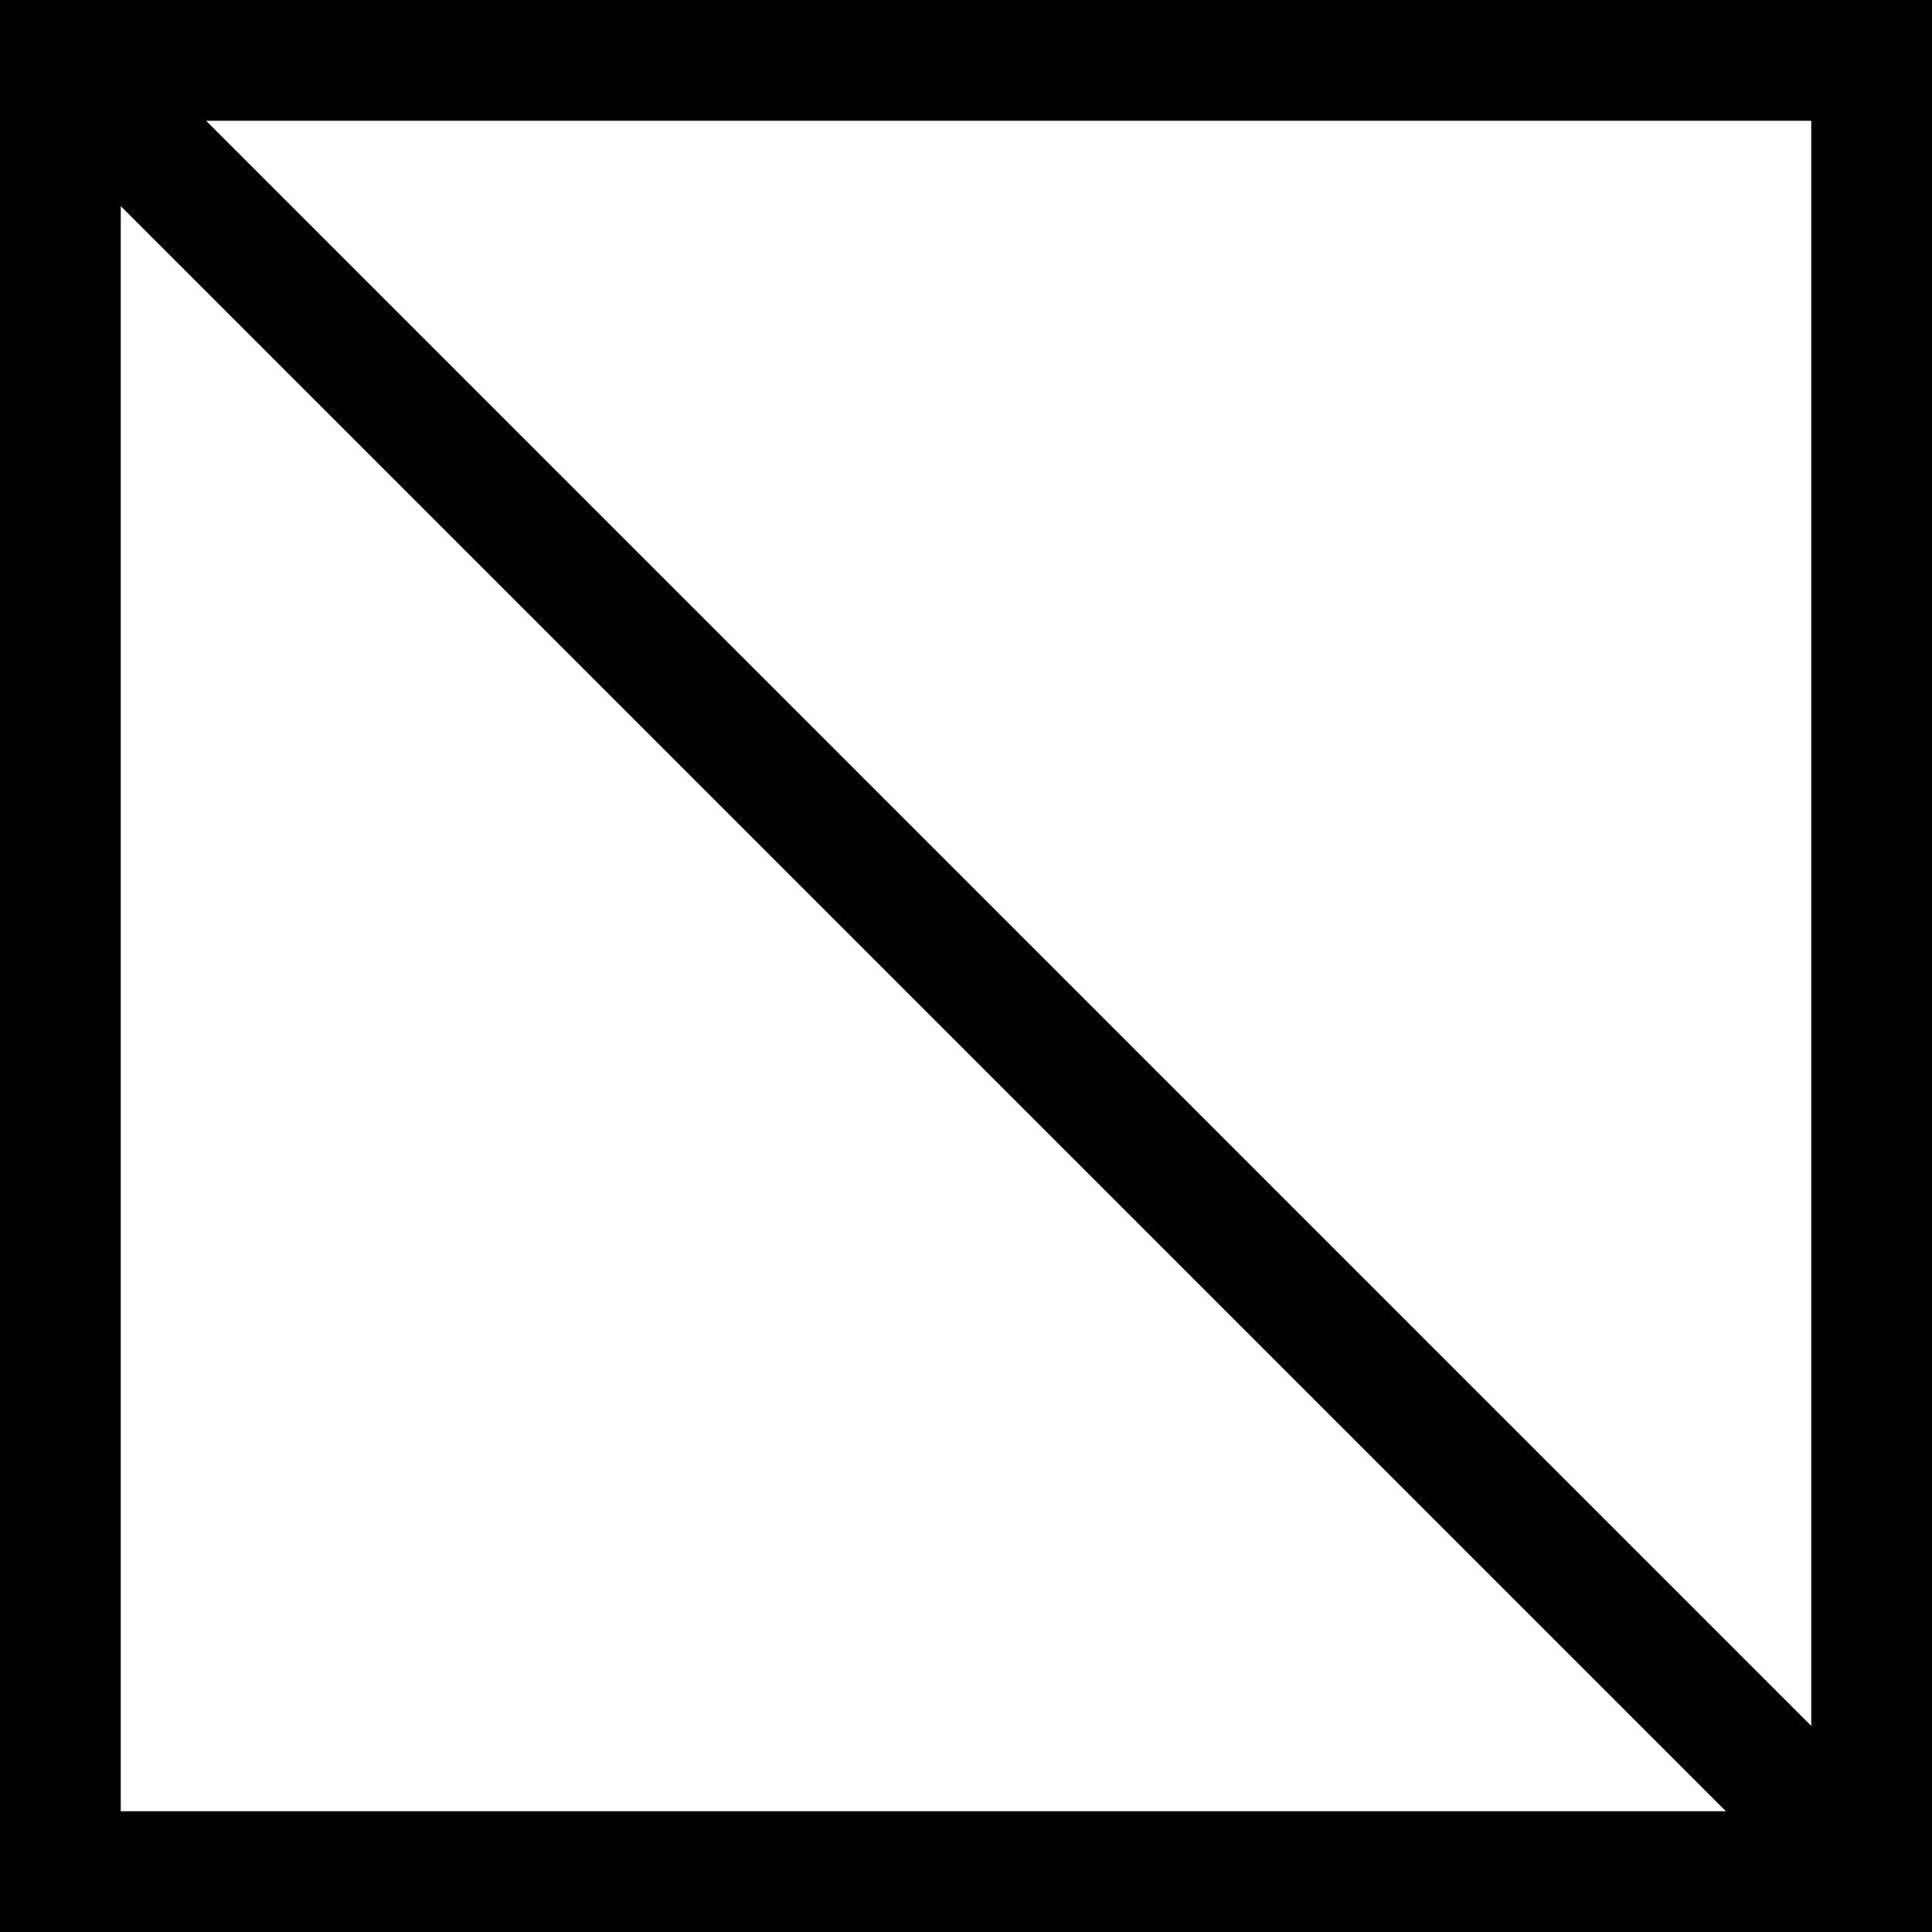
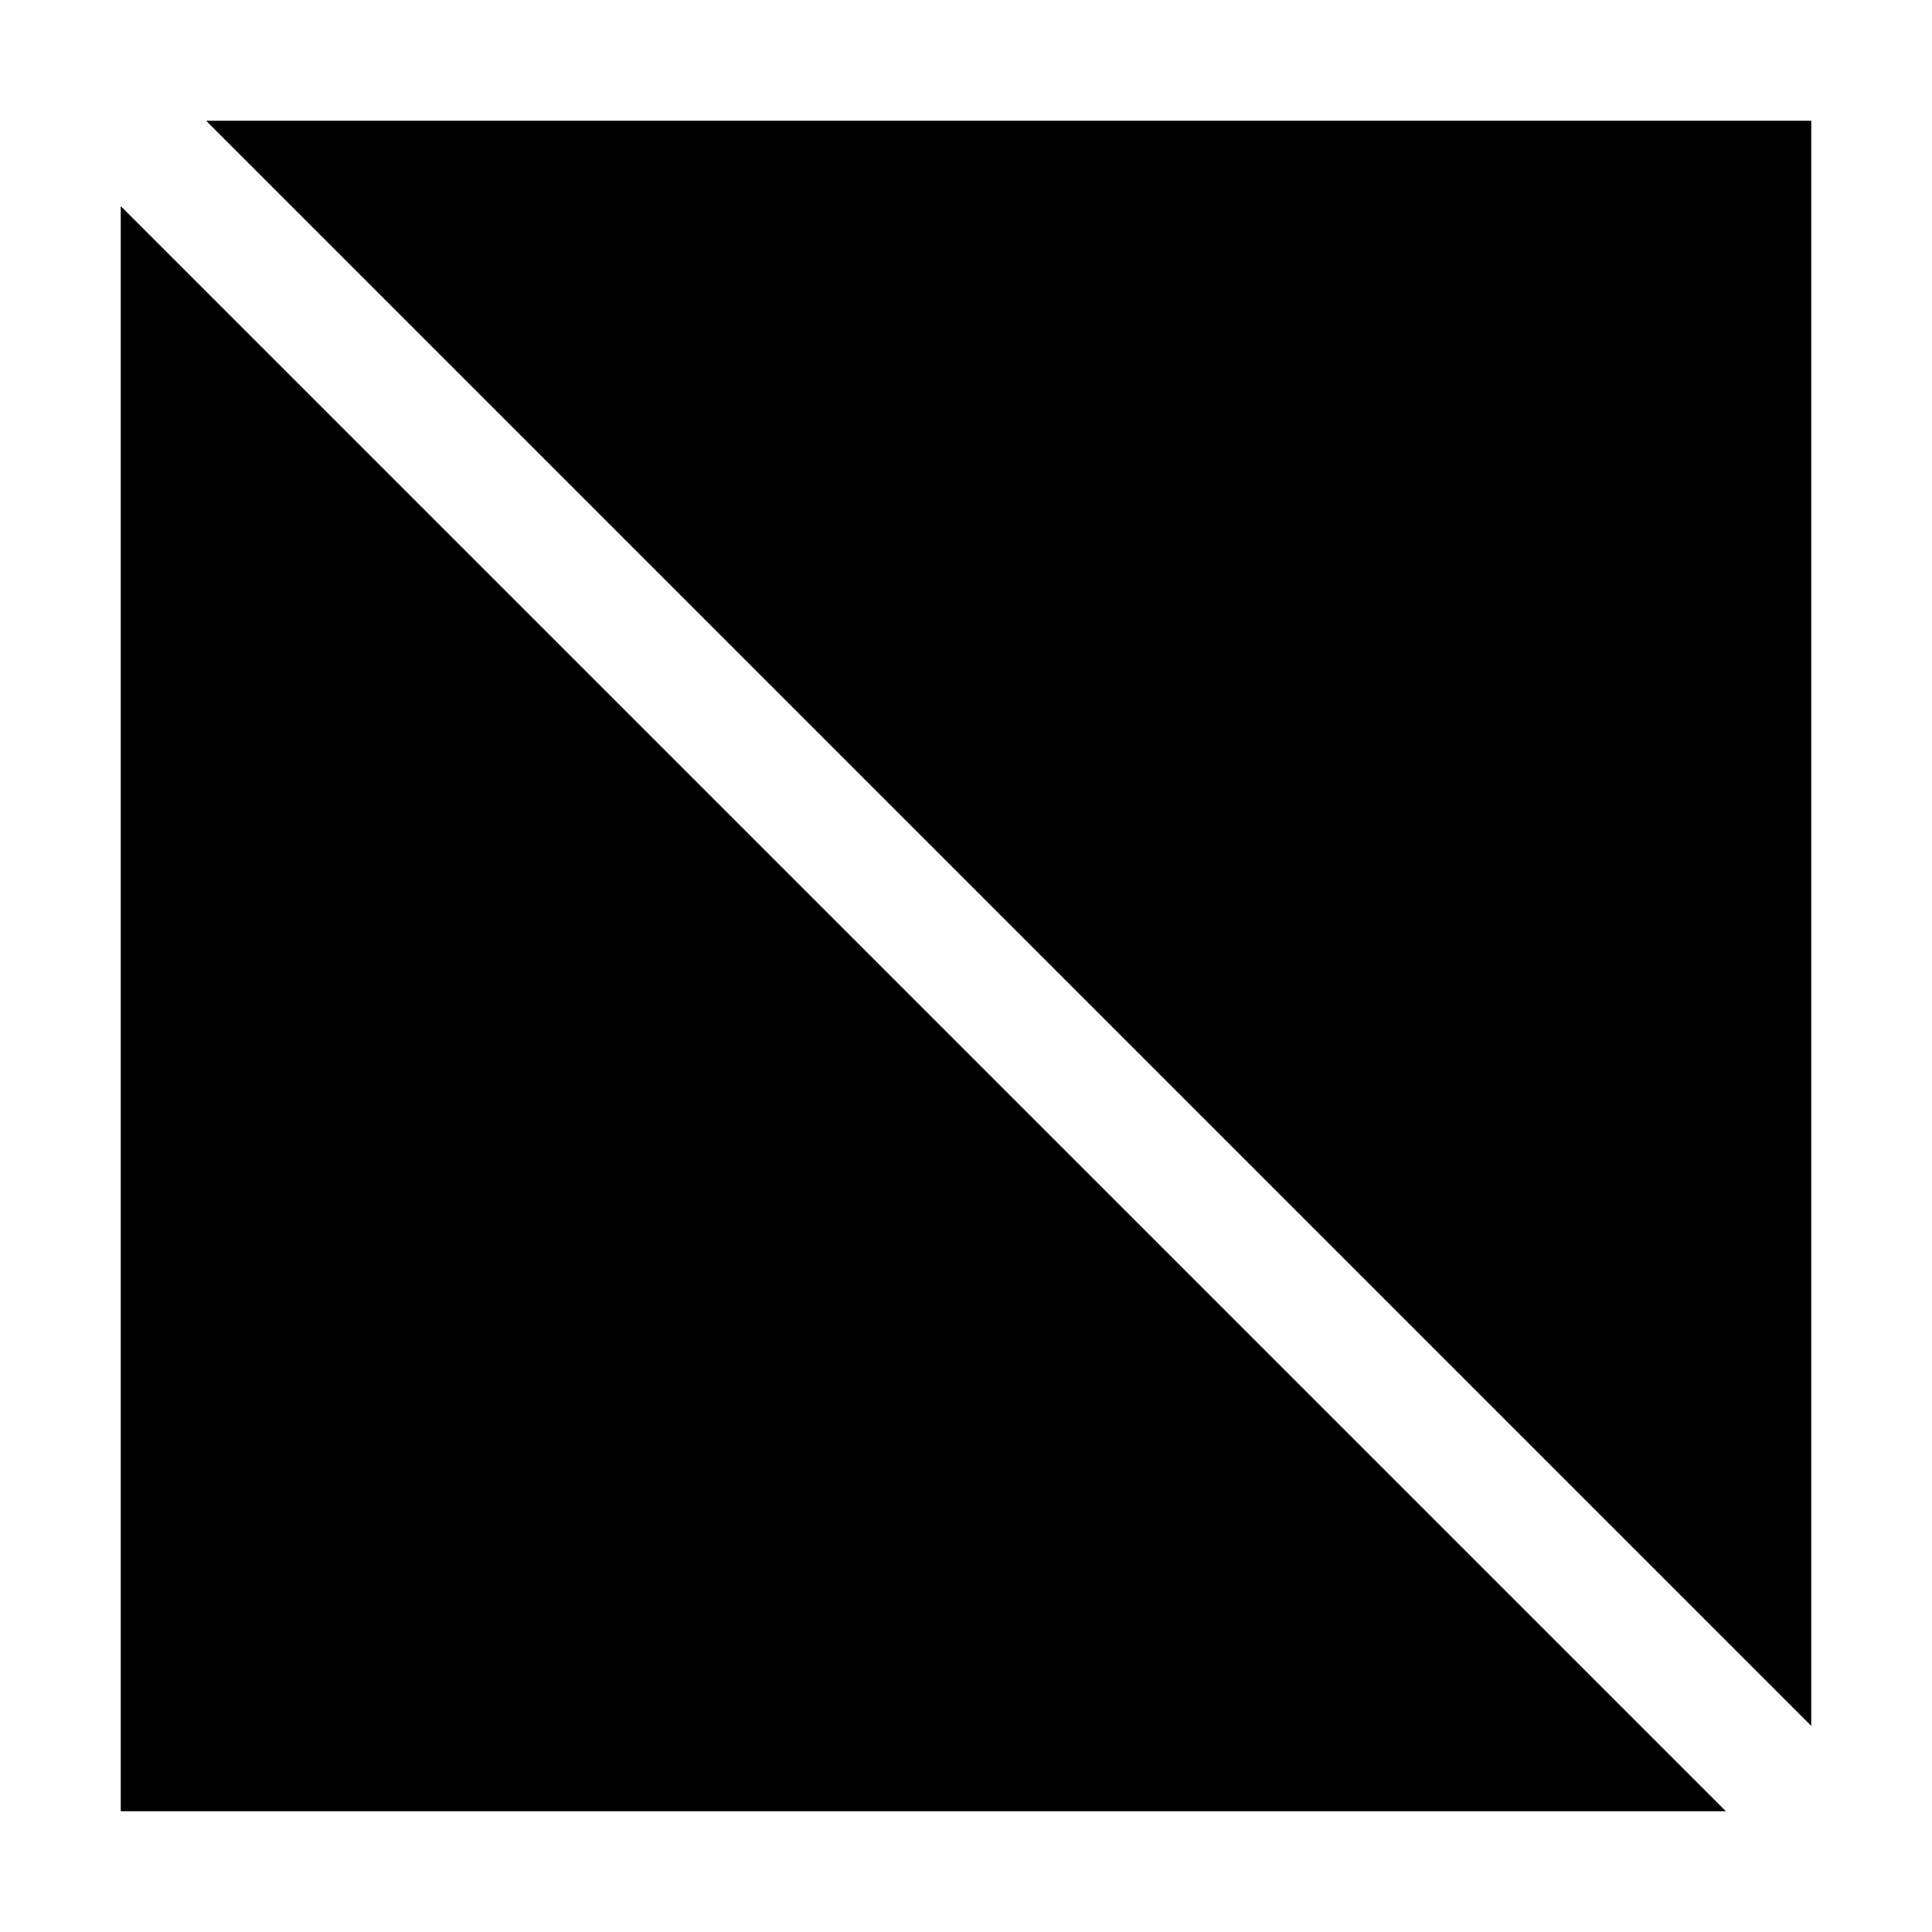
<svg xmlns="http://www.w3.org/2000/svg" viewBox="0 0 64 64">
-   <path d="m0 0v64h64v-64zm60 57.172-53.172-53.172h53.172zm-56-50.344 53.172 53.172h-53.172z" />
+   <path d="m0 0h64v-64zm60 57.172-53.172-53.172h53.172zm-56-50.344 53.172 53.172h-53.172z" />
</svg>